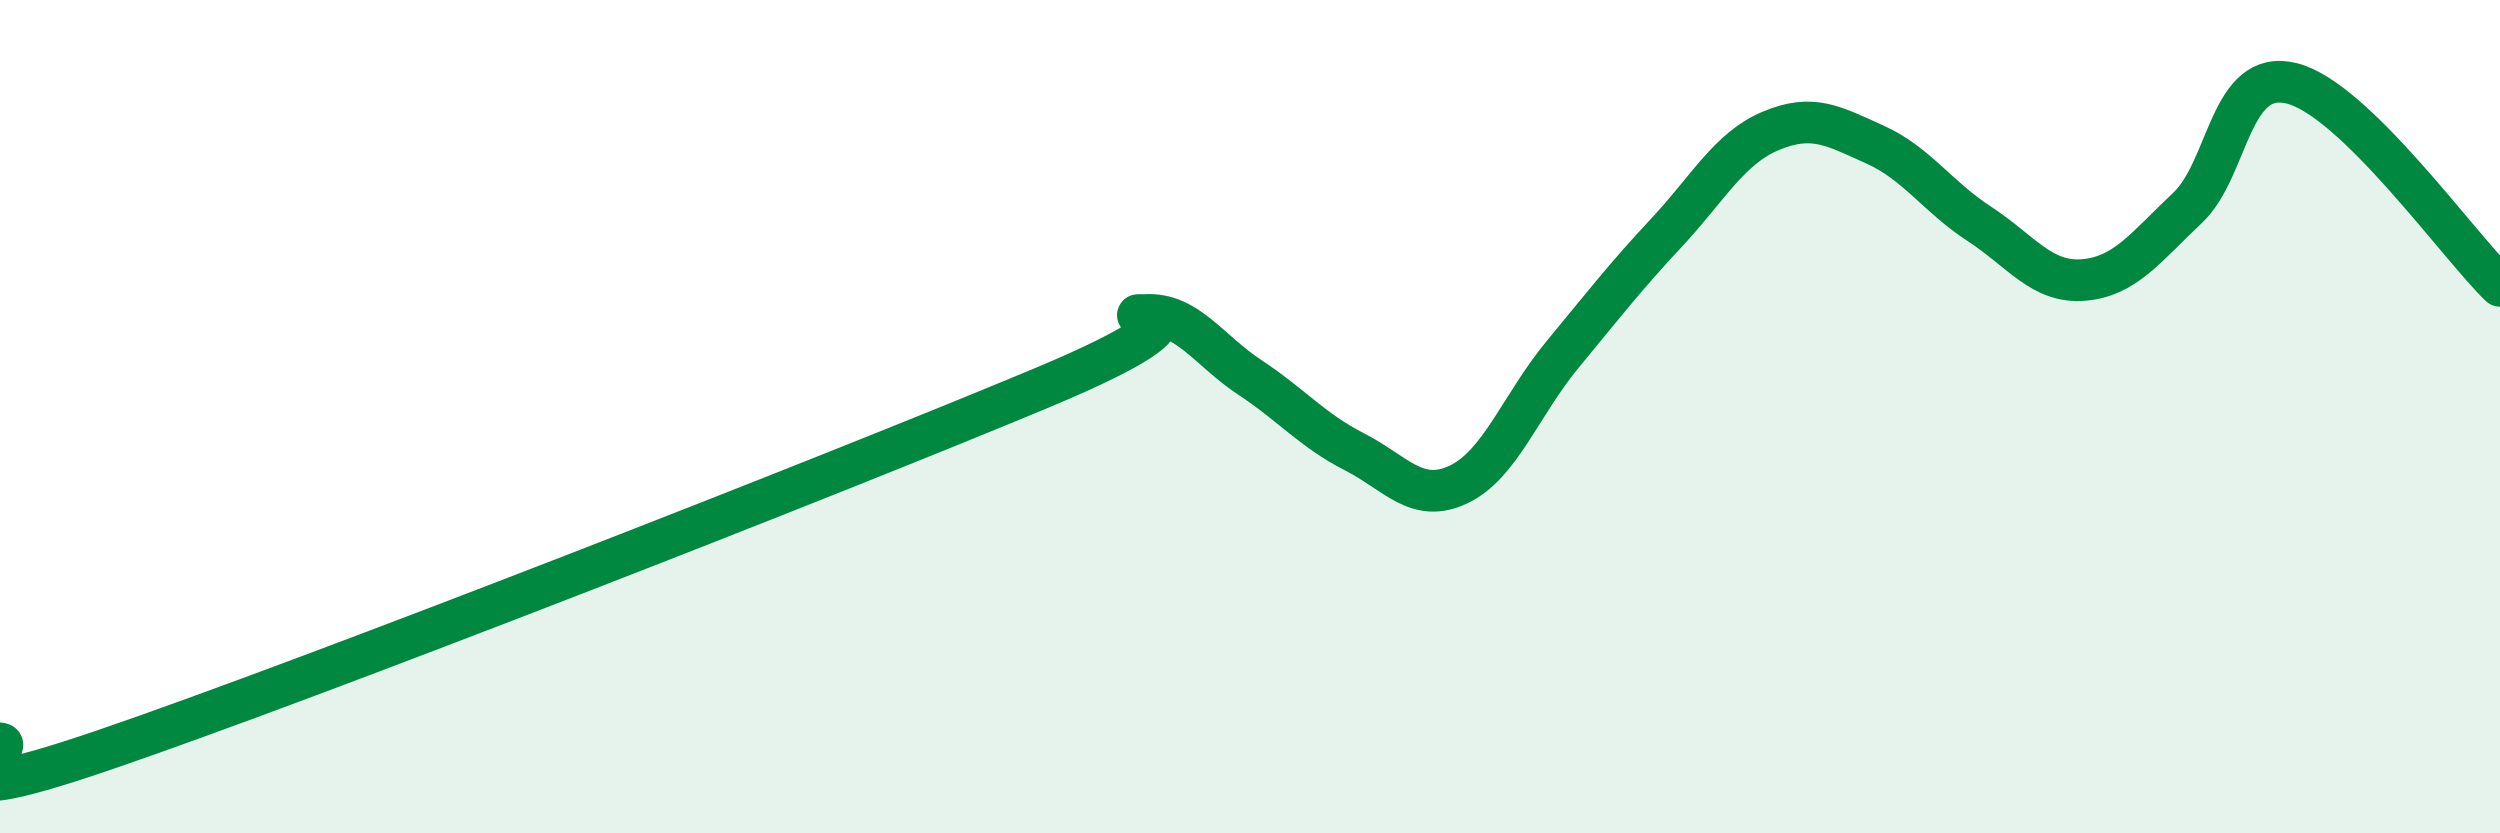
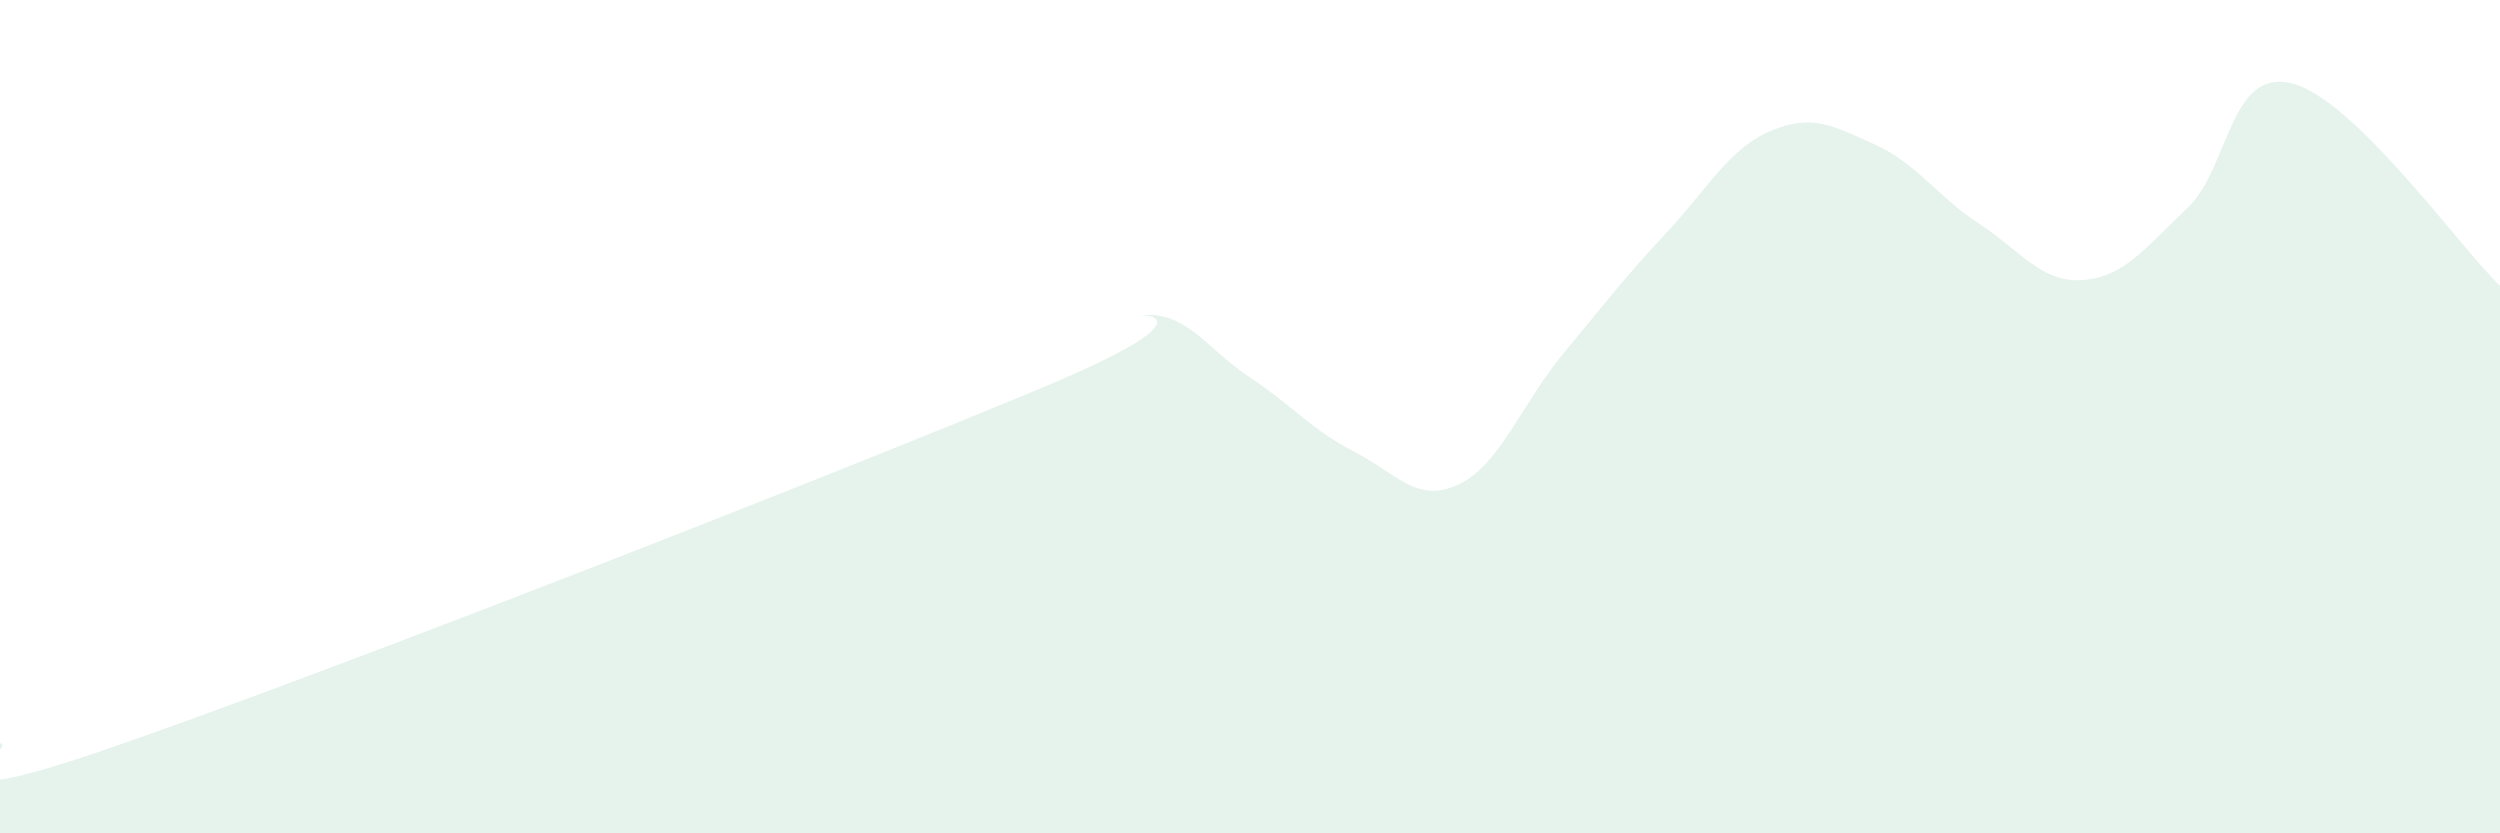
<svg xmlns="http://www.w3.org/2000/svg" width="60" height="20" viewBox="0 0 60 20">
  <path d="M 0,17.84 C 0.5,17.87 -2.5,19.71 2.5,18 C 7.5,16.29 20,11.4 25,9.31 C 30,7.22 26.5,7.61 27.5,7.56 C 28.5,7.51 29,8.4 30,9.06 C 31,9.72 31.5,10.33 32.5,10.84 C 33.5,11.35 34,12.1 35,11.63 C 36,11.16 36.5,9.72 37.5,8.51 C 38.5,7.3 39,6.65 40,5.58 C 41,4.51 41.5,3.56 42.5,3.14 C 43.5,2.72 44,3.02 45,3.47 C 46,3.92 46.5,4.72 47.5,5.37 C 48.5,6.02 49,6.8 50,6.72 C 51,6.64 51.5,5.93 52.5,4.99 C 53.5,4.05 53.5,1.63 55,2 C 56.5,2.37 59,5.89 60,6.86L60 20L0 20Z" fill="#008740" opacity="0.1" stroke-linecap="round" stroke-linejoin="round" />
-   <path d="M 0,17.84 C 0.5,17.87 -2.5,19.71 2.5,18 C 7.5,16.29 20,11.4 25,9.31 C 30,7.22 26.5,7.61 27.5,7.56 C 28.5,7.51 29,8.4 30,9.06 C 31,9.72 31.5,10.33 32.5,10.84 C 33.5,11.35 34,12.1 35,11.63 C 36,11.16 36.5,9.72 37.5,8.51 C 38.5,7.3 39,6.65 40,5.58 C 41,4.51 41.5,3.56 42.5,3.14 C 43.5,2.72 44,3.02 45,3.47 C 46,3.92 46.5,4.72 47.5,5.37 C 48.5,6.02 49,6.8 50,6.72 C 51,6.64 51.5,5.93 52.5,4.99 C 53.5,4.05 53.5,1.63 55,2 C 56.5,2.37 59,5.89 60,6.86" stroke="#008740" stroke-width="1" fill="none" stroke-linecap="round" stroke-linejoin="round" />
</svg>